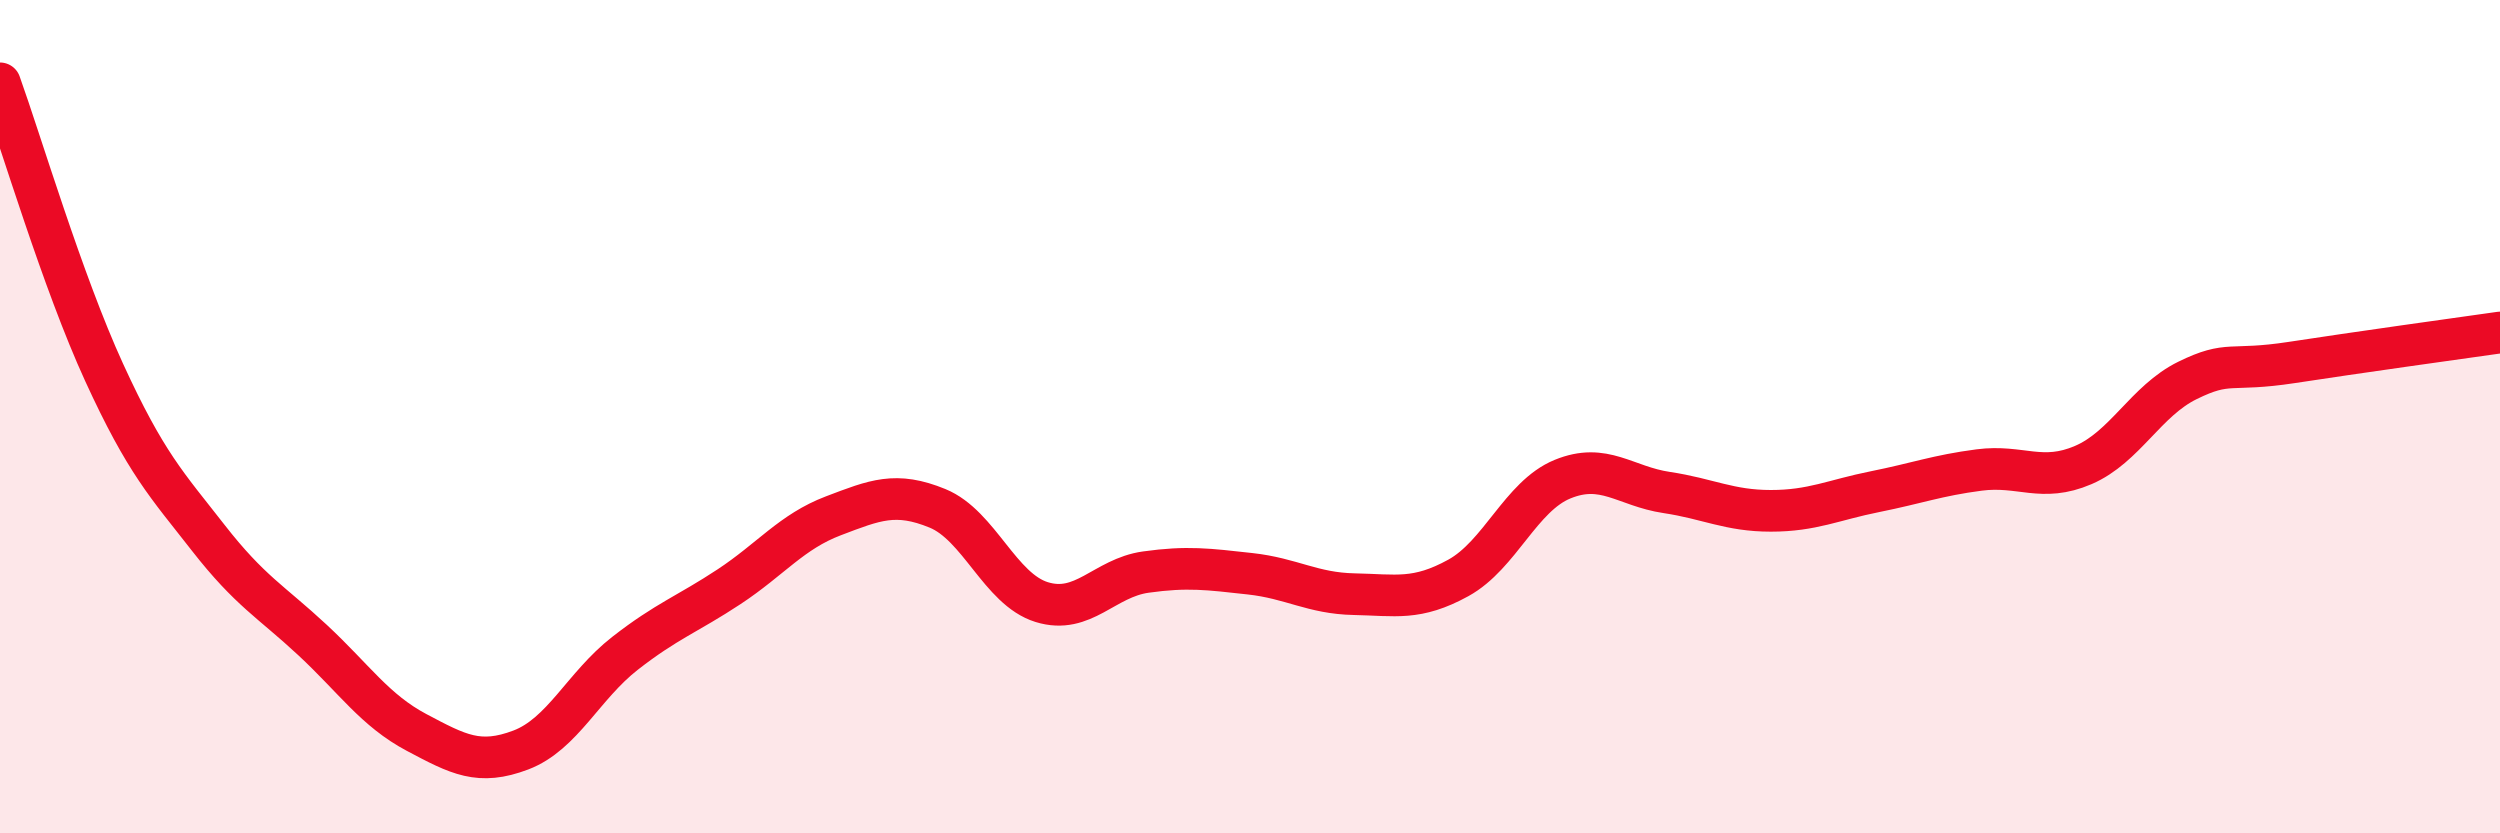
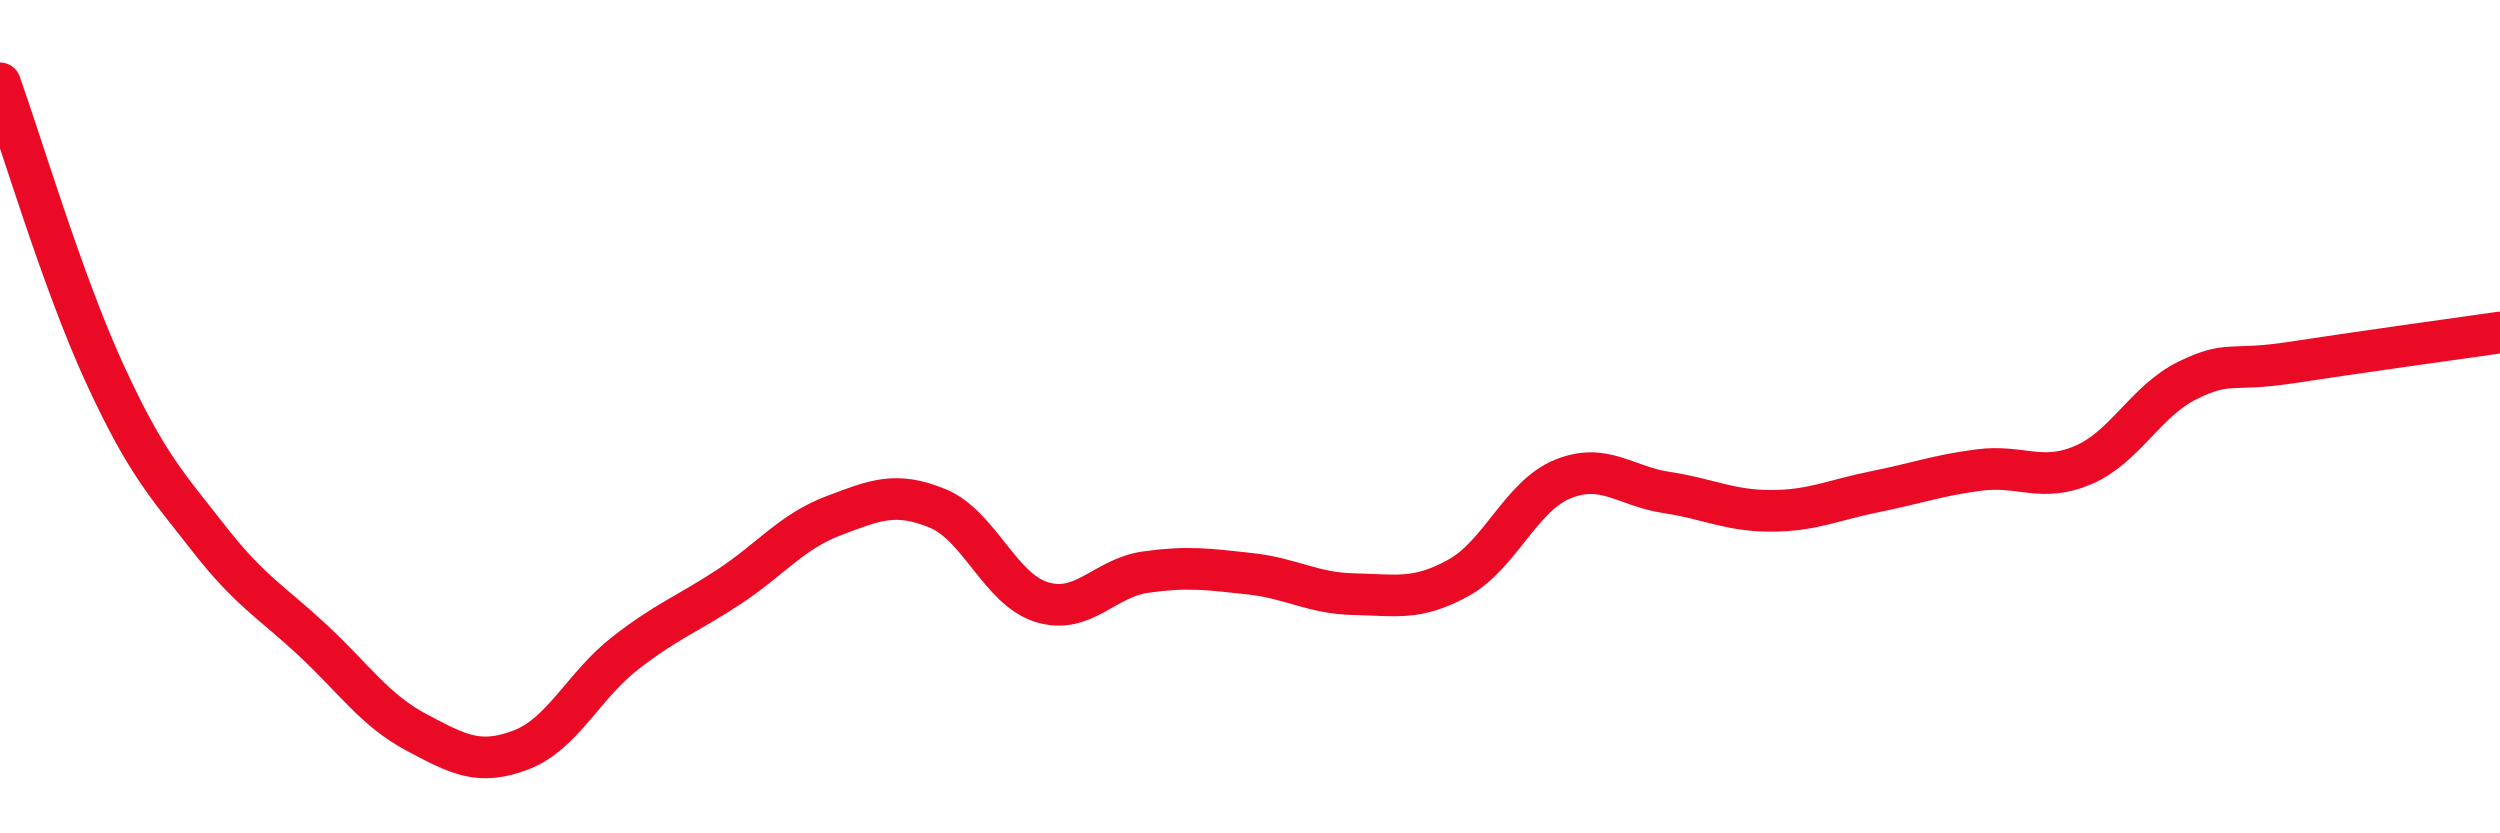
<svg xmlns="http://www.w3.org/2000/svg" width="60" height="20" viewBox="0 0 60 20">
-   <path d="M 0,2 C 0.5,3.39 1.5,6.76 2.5,8.94 C 3.5,11.12 4,11.63 5,12.91 C 6,14.19 6.5,14.43 7.5,15.36 C 8.5,16.29 9,17.05 10,17.58 C 11,18.11 11.5,18.38 12.5,18 C 13.5,17.62 14,16.46 15,15.68 C 16,14.9 16.5,14.74 17.5,14.08 C 18.5,13.42 19,12.76 20,12.38 C 21,12 21.5,11.79 22.5,12.2 C 23.5,12.61 24,14.14 25,14.45 C 26,14.76 26.5,13.87 27.5,13.73 C 28.5,13.59 29,13.66 30,13.77 C 31,13.88 31.5,14.24 32.5,14.26 C 33.5,14.28 34,14.42 35,13.87 C 36,13.32 36.5,11.91 37.5,11.5 C 38.5,11.09 39,11.67 40,11.82 C 41,11.97 41.5,12.26 42.5,12.26 C 43.5,12.26 44,12 45,11.8 C 46,11.6 46.5,11.41 47.5,11.28 C 48.5,11.15 49,11.59 50,11.16 C 51,10.73 51.5,9.62 52.5,9.13 C 53.5,8.64 53.5,8.93 55,8.7 C 56.5,8.47 59,8.12 60,7.98L60 20L0 20Z" fill="#EB0A25" opacity="0.1" stroke-linecap="round" stroke-linejoin="round" />
  <path d="M 0,2 C 0.5,3.39 1.5,6.76 2.5,8.94 C 3.5,11.12 4,11.63 5,12.91 C 6,14.19 6.5,14.43 7.5,15.36 C 8.5,16.29 9,17.05 10,17.58 C 11,18.11 11.5,18.38 12.5,18 C 13.5,17.62 14,16.46 15,15.68 C 16,14.9 16.5,14.74 17.5,14.08 C 18.5,13.42 19,12.76 20,12.38 C 21,12 21.5,11.79 22.5,12.2 C 23.5,12.61 24,14.14 25,14.45 C 26,14.76 26.5,13.87 27.5,13.73 C 28.5,13.59 29,13.66 30,13.77 C 31,13.88 31.5,14.24 32.5,14.26 C 33.5,14.28 34,14.42 35,13.87 C 36,13.32 36.5,11.91 37.5,11.5 C 38.5,11.09 39,11.67 40,11.82 C 41,11.97 41.5,12.26 42.5,12.26 C 43.5,12.26 44,12 45,11.8 C 46,11.6 46.5,11.41 47.5,11.28 C 48.5,11.15 49,11.59 50,11.16 C 51,10.73 51.5,9.62 52.5,9.13 C 53.5,8.64 53.5,8.93 55,8.7 C 56.5,8.47 59,8.12 60,7.98" stroke="#EB0A25" stroke-width="1" fill="none" stroke-linecap="round" stroke-linejoin="round" />
</svg>